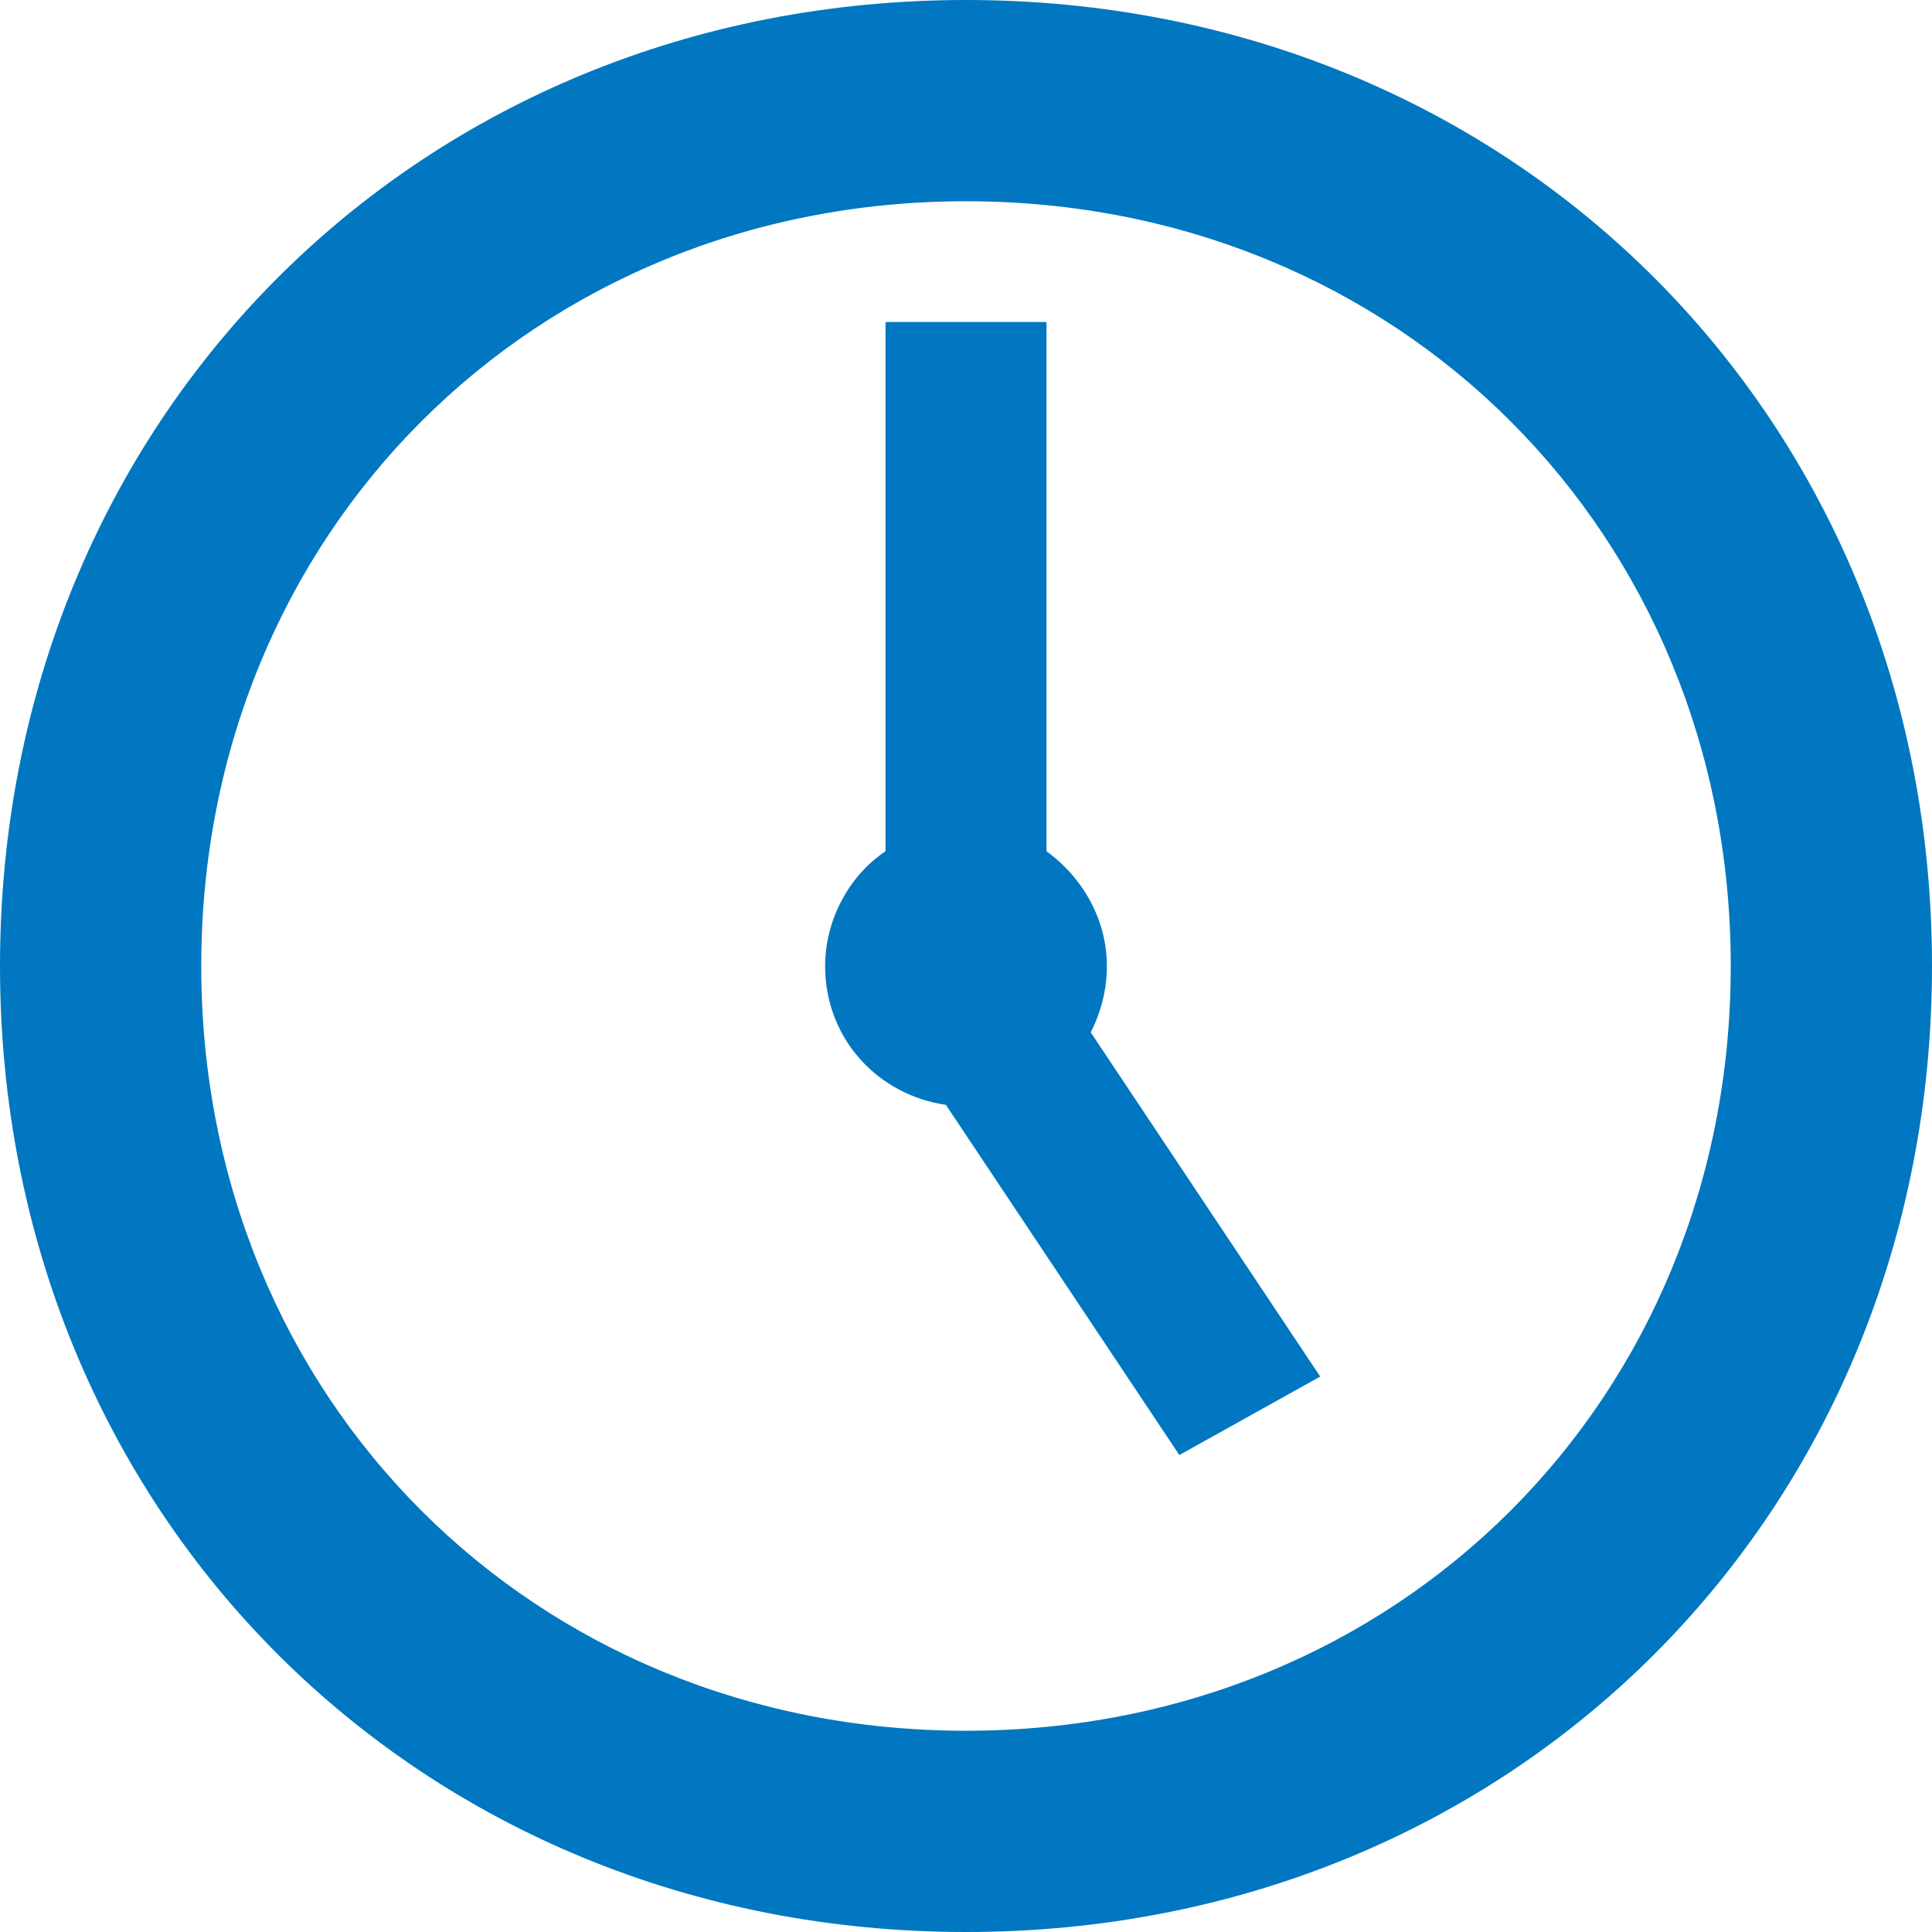
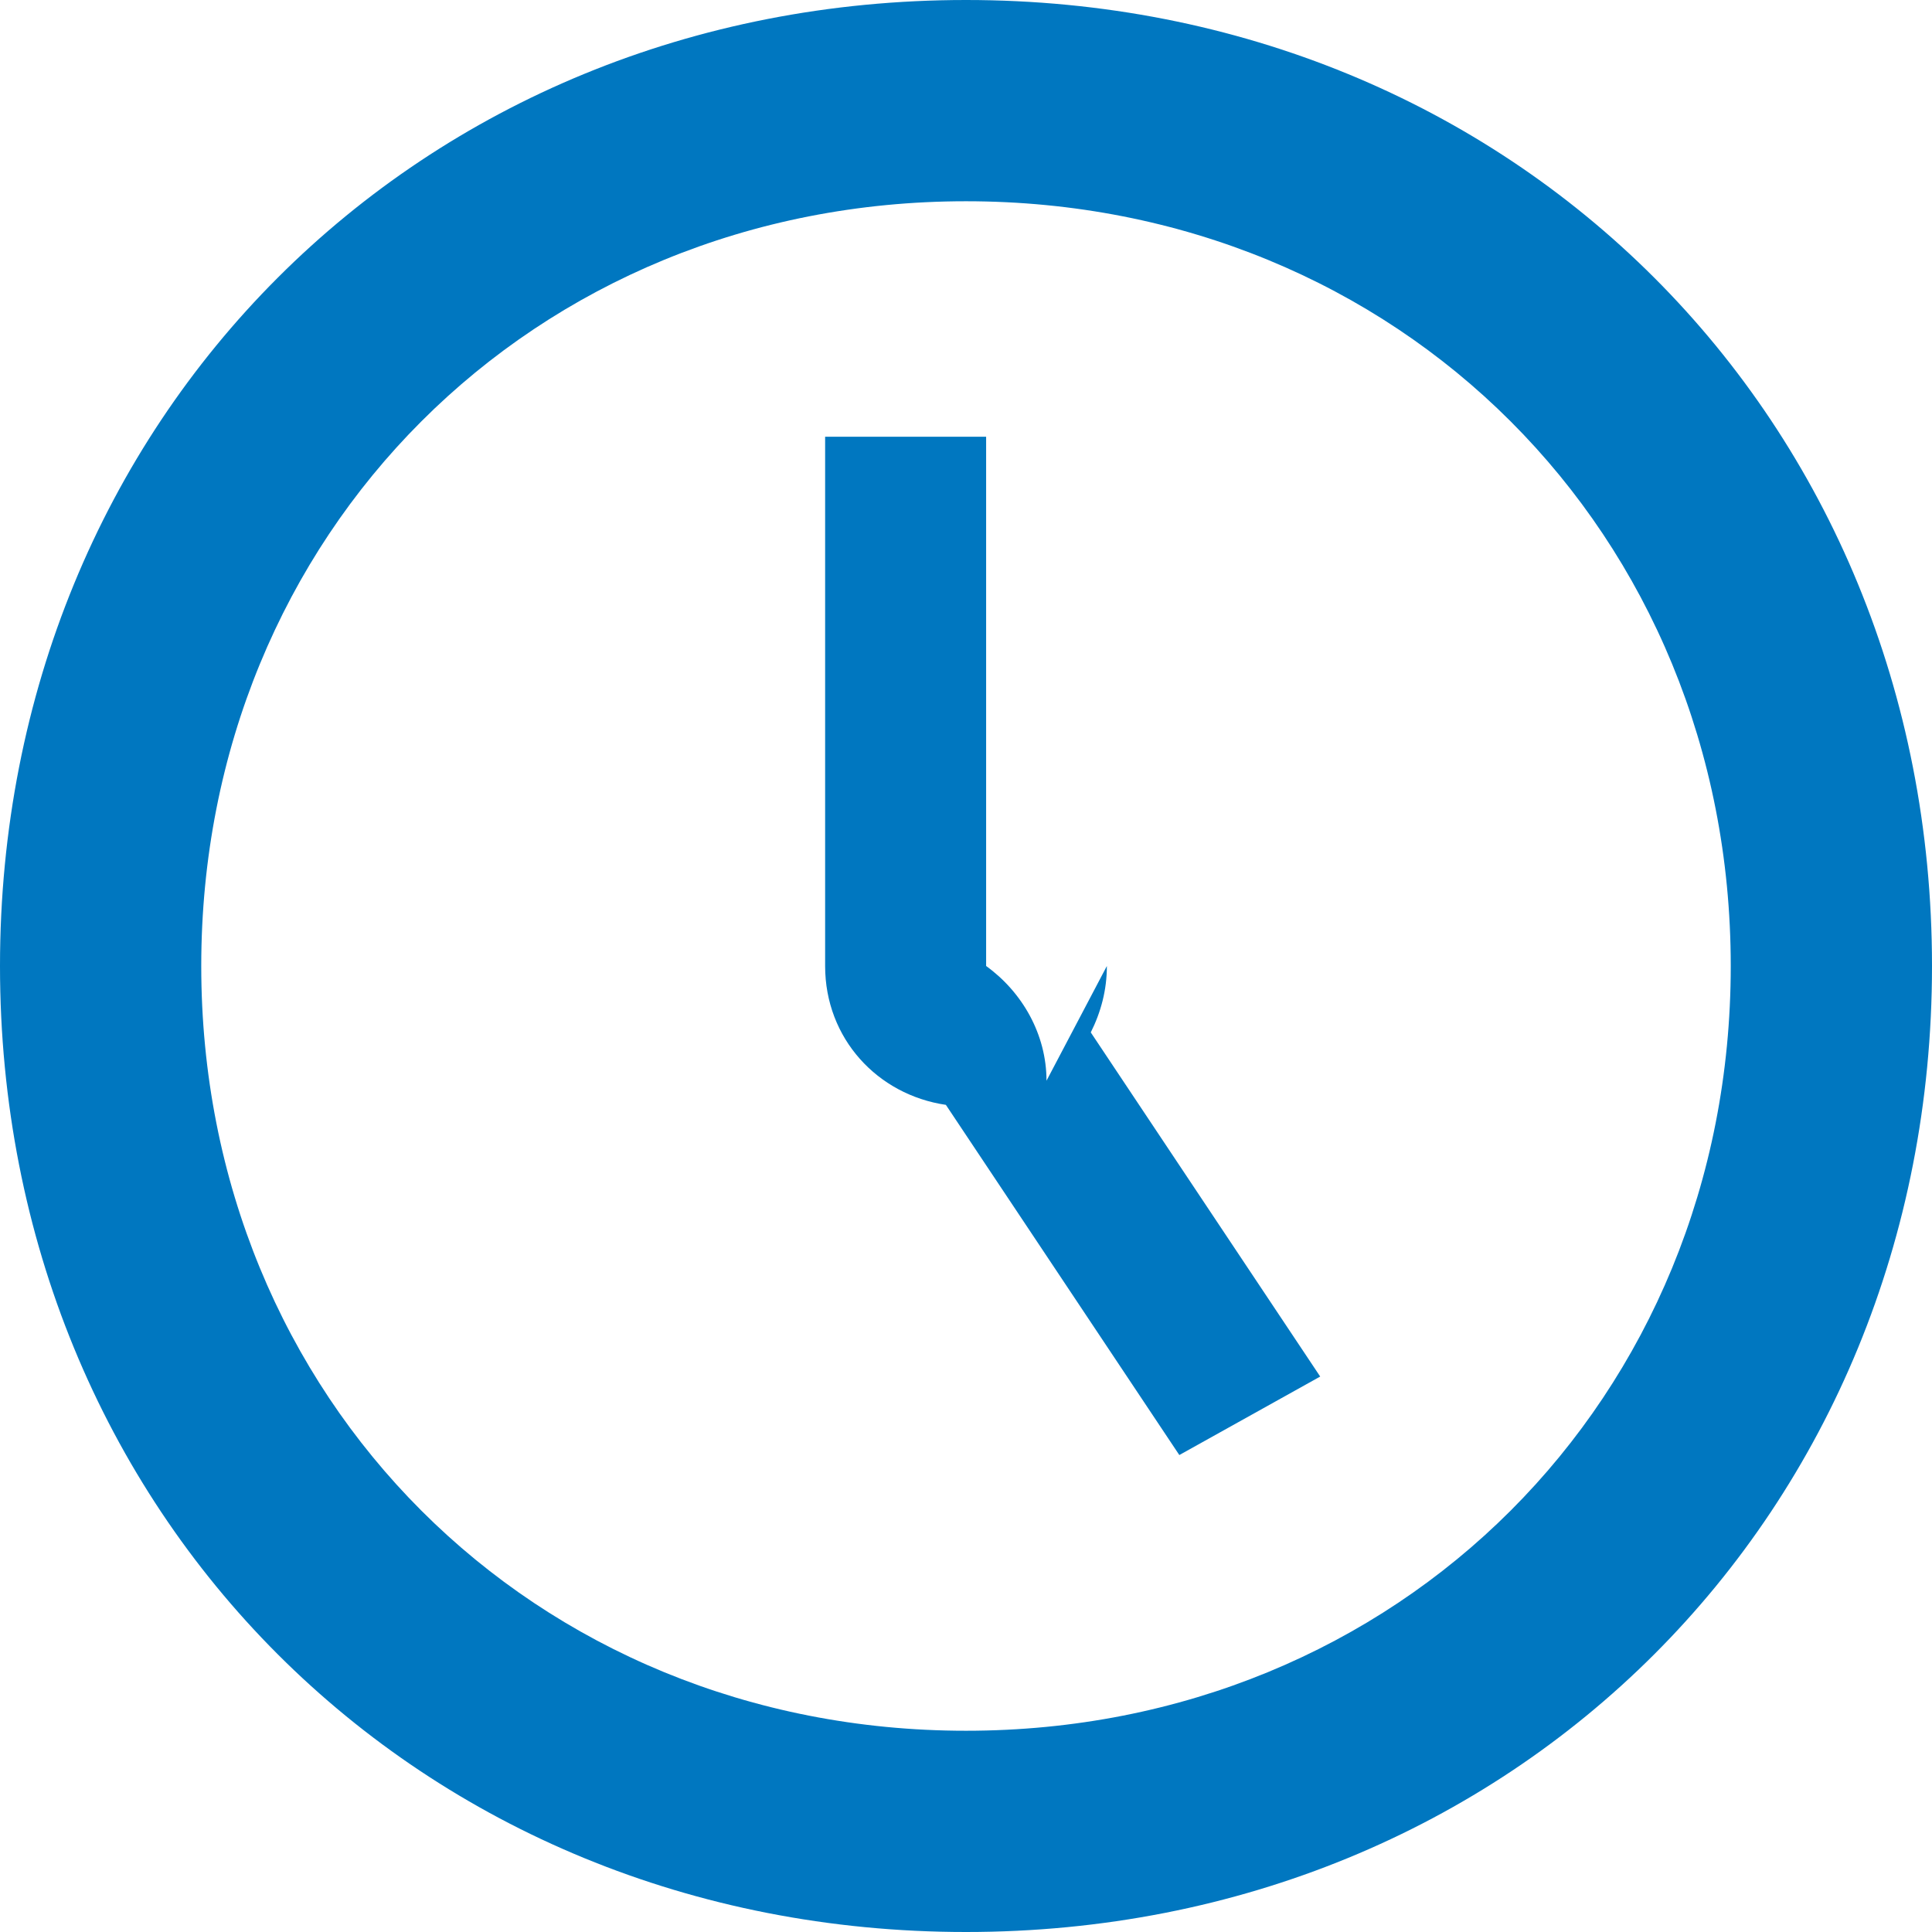
<svg xmlns="http://www.w3.org/2000/svg" version="1.1" x="0px" y="0px" width="960px" height="960px" viewBox="0 0 960 960" enable-background="new 0 0 1920 1080" xml:space="preserve">
  <g id="505">
-     <path id="1" style="fill:#0077c0" d="M480 960c272 0 480 -208 480 -480s-208 -480 -480 -480s-480 208 -480 480s208 480 480 480zM480 100c215 0 380 165 380 380s-165 380 -380 380s-380 -165 -380 -380s165 -380 380 -380zM550 480c0 -12 -3 -23 -8 -33l114 -171l-70 -39l-116 174c-34 5 -60 33 -60 69 c0 23 12 45 30 57v263h80v-263c18 -13 30 -34 30 -57z" transform="translate(0, 960) scale(1, -1)" />
+     <path id="1" style="fill:#0077c0" d="M480 960c272 0 480 -208 480 -480s-208 -480 -480 -480s-480 208 -480 480s208 480 480 480zM480 100c215 0 380 165 380 380s-165 380 -380 380s-380 -165 -380 -380s165 -380 380 -380zM550 480c0 -12 -3 -23 -8 -33l114 -171l-70 -39l-116 174c-34 5 -60 33 -60 69 v263h80v-263c18 -13 30 -34 30 -57z" transform="translate(0, 960) scale(1, -1)" />
  </g>
</svg>